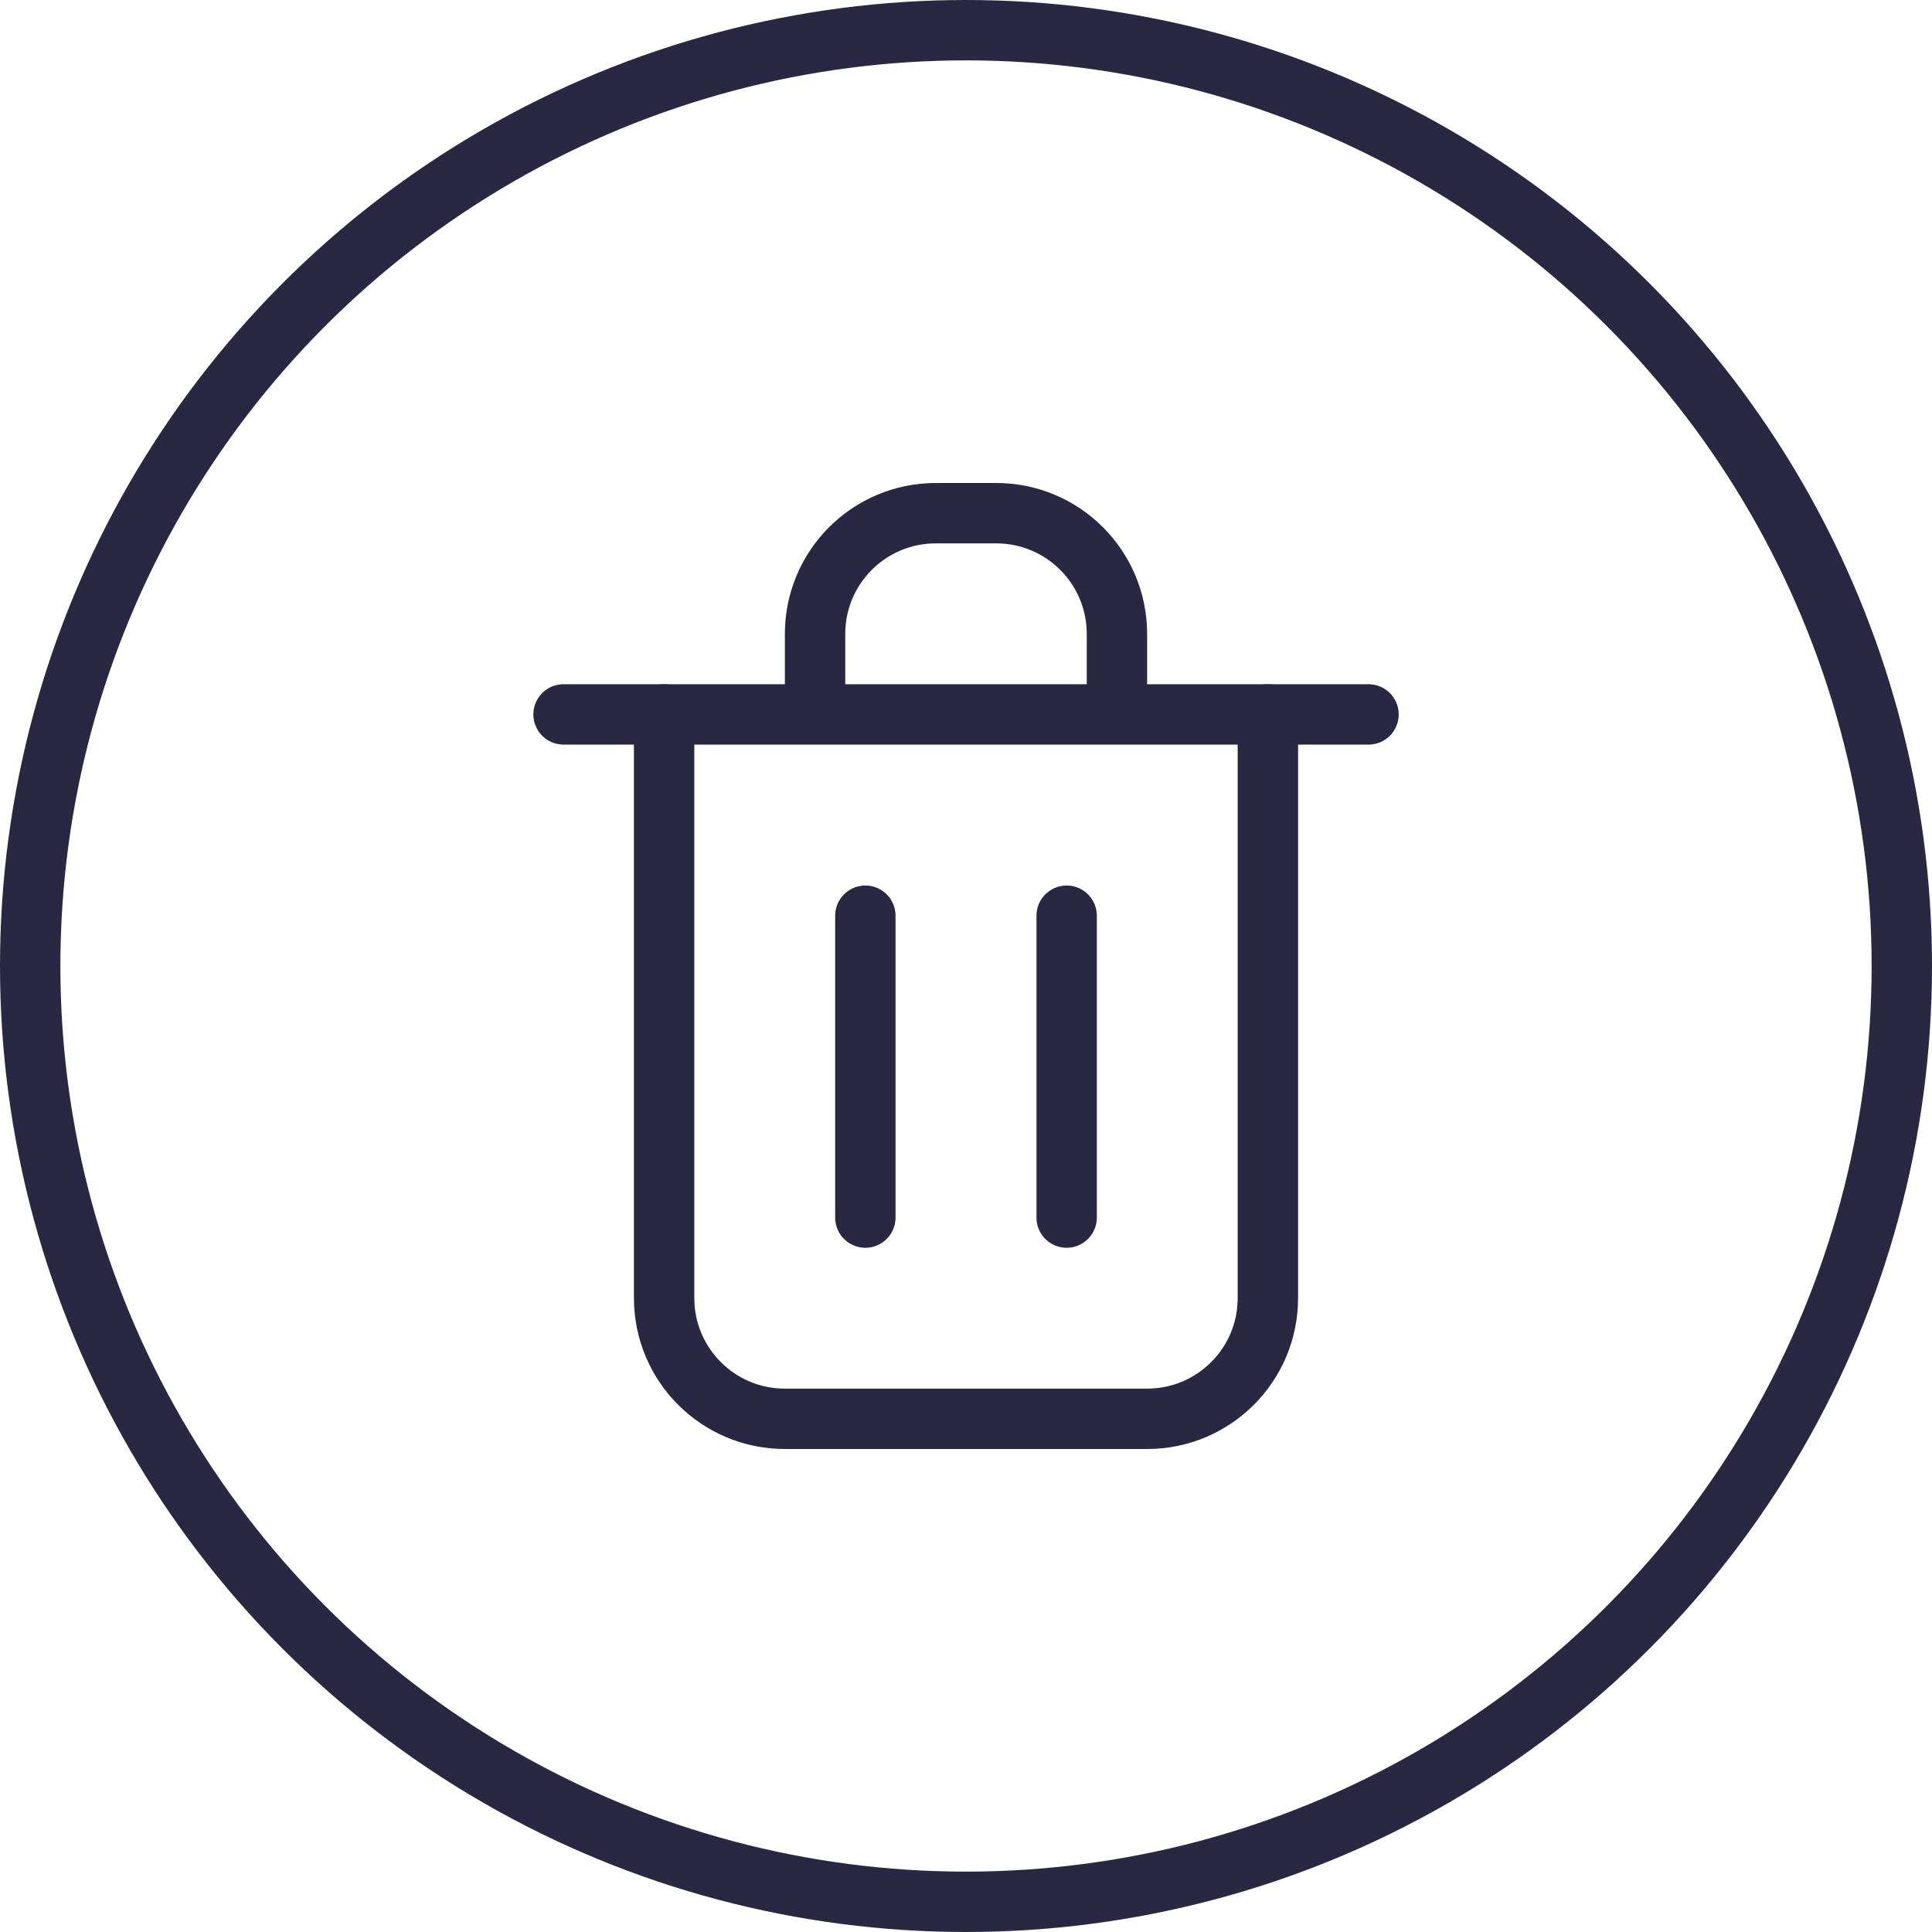
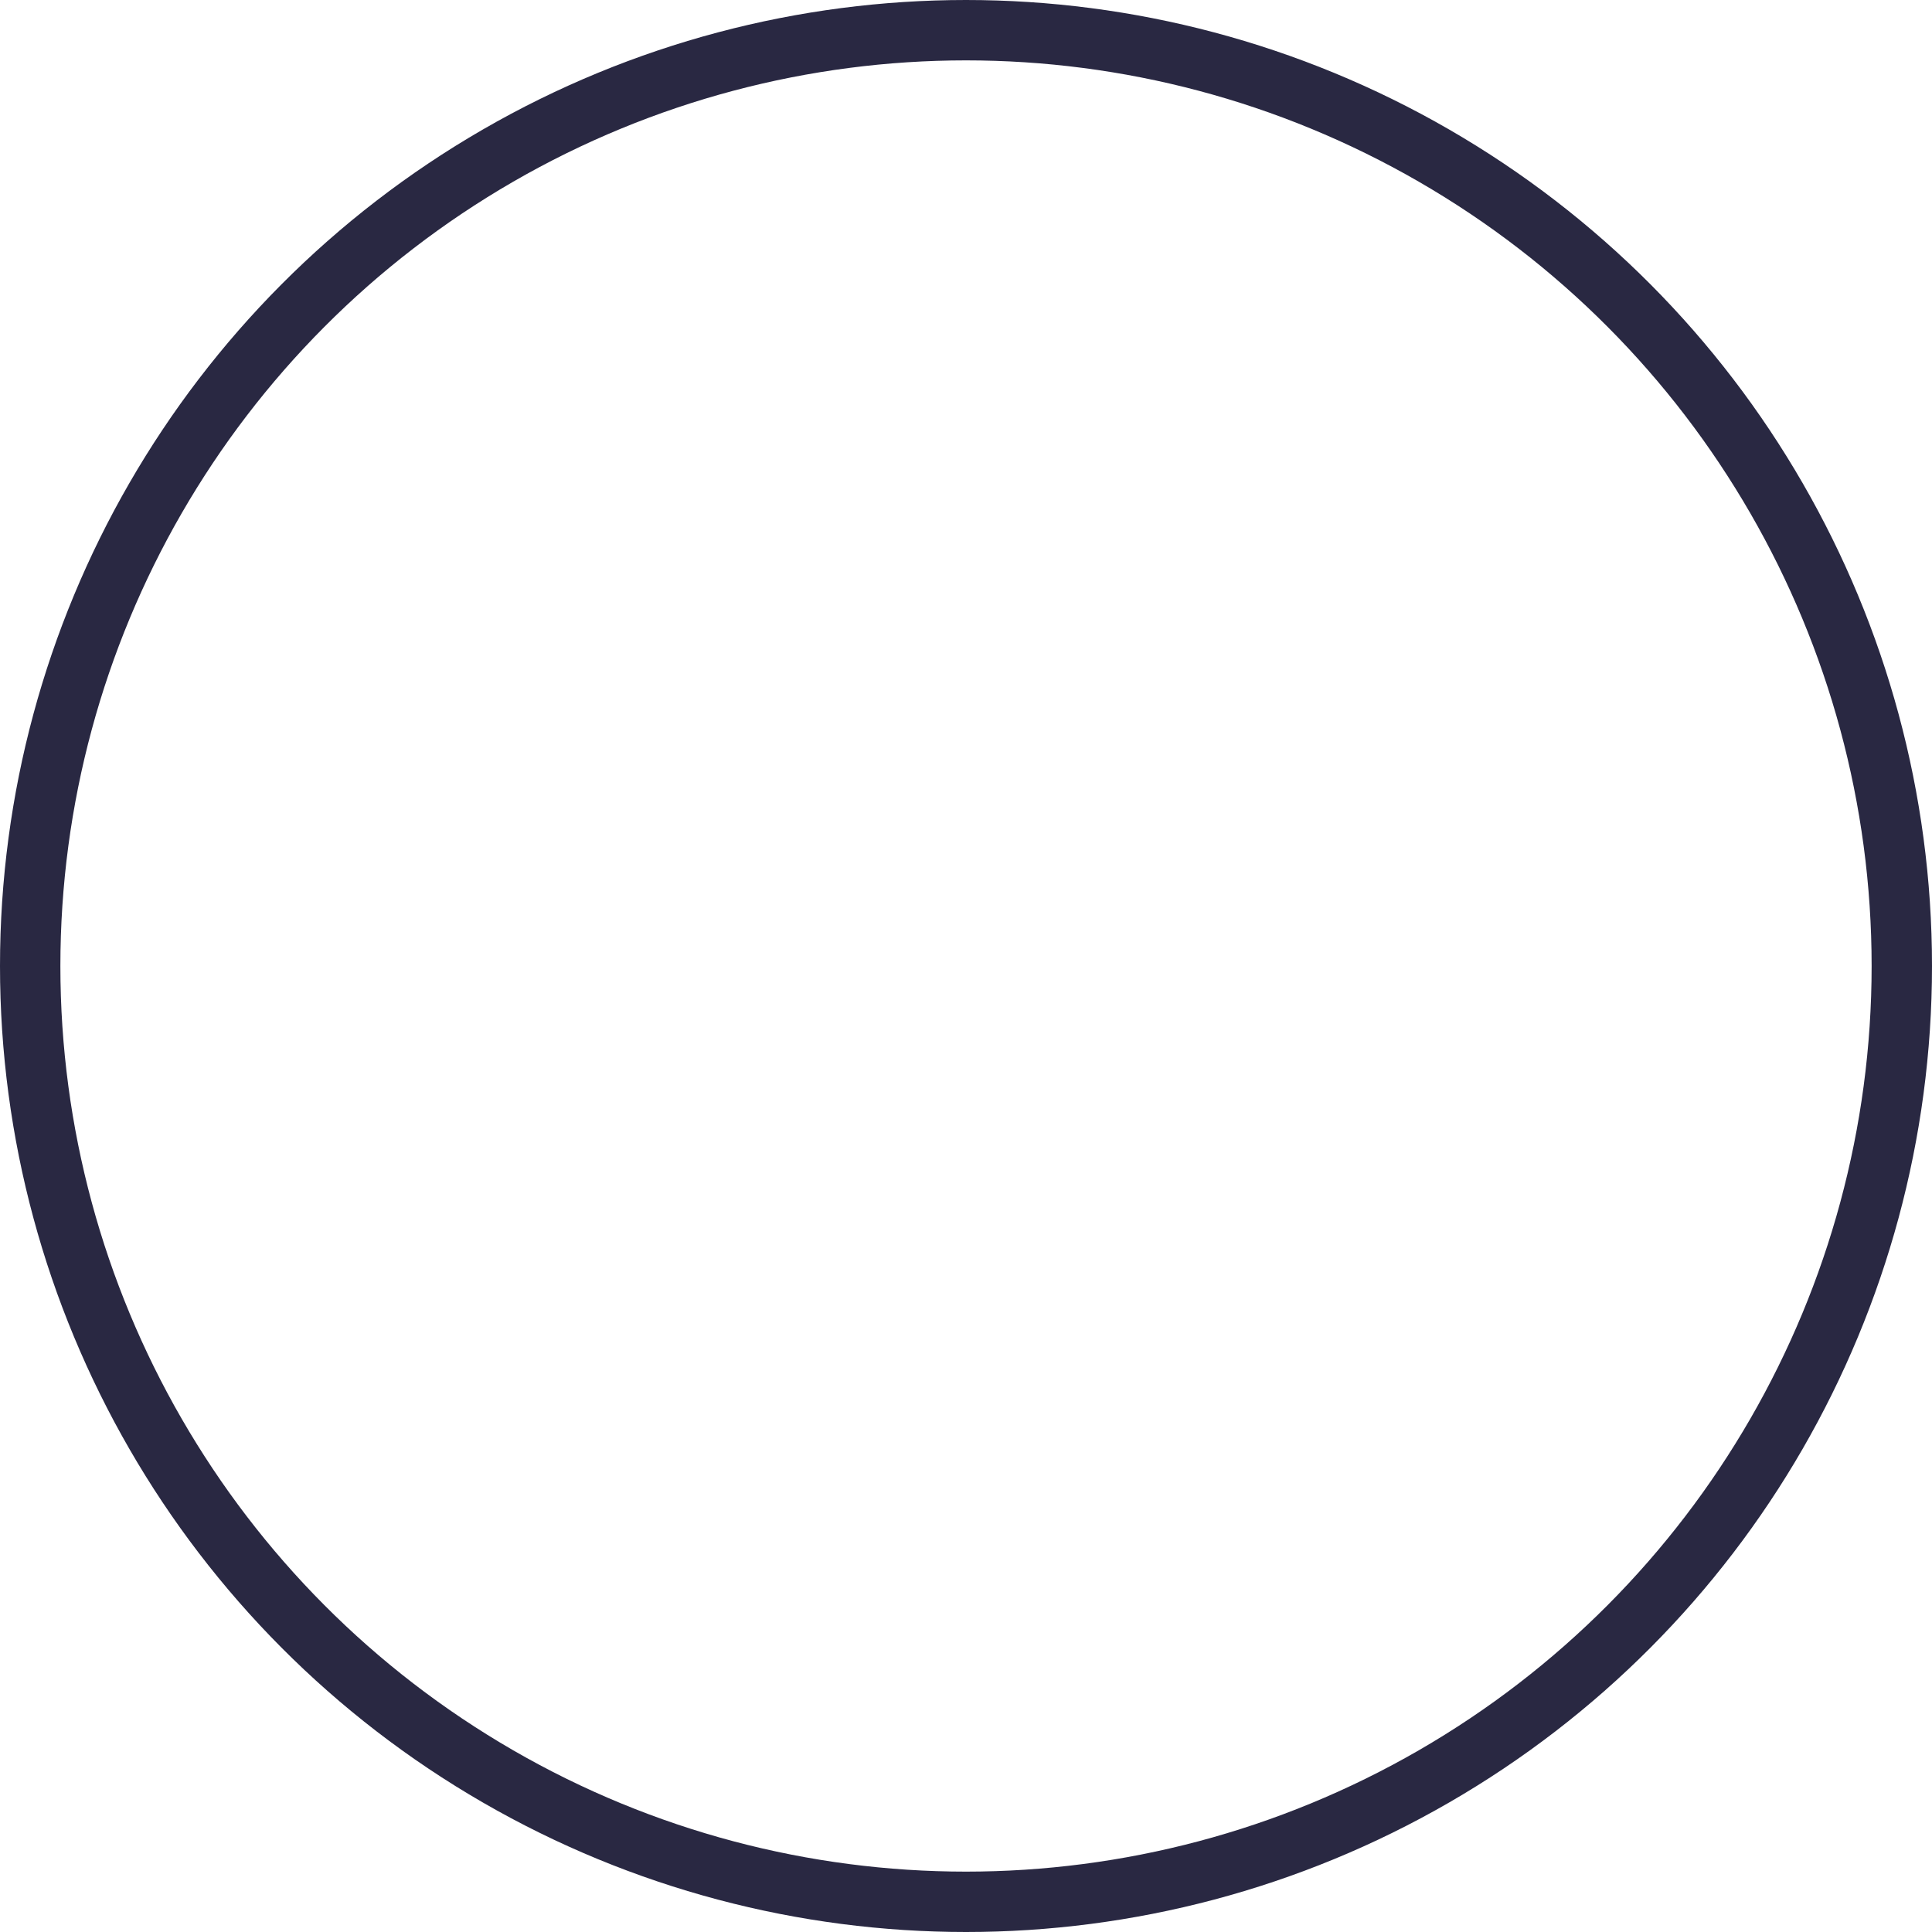
<svg xmlns="http://www.w3.org/2000/svg" width="32" height="32" viewBox="0 0 32 32" fill="none">
  <circle cx="16" cy="16" r="15.5" stroke="#292842" />
-   <path d="M9.334 11.833L22.667 11.833" stroke="#292842" stroke-linecap="round" />
-   <path d="M13.5 11.833V10.5C13.5 9.395 14.395 8.5 15.5 8.5H16.5C17.605 8.5 18.5 9.395 18.5 10.5V11.833" stroke="#292842" />
-   <path d="M11 11.833V21.5C11 22.605 11.895 23.5 13 23.5H19C20.105 23.5 21 22.605 21 21.5V11.833M14.333 15.167V20.167M17.667 15.167V20.167" stroke="#292842" stroke-linecap="round" />
</svg>